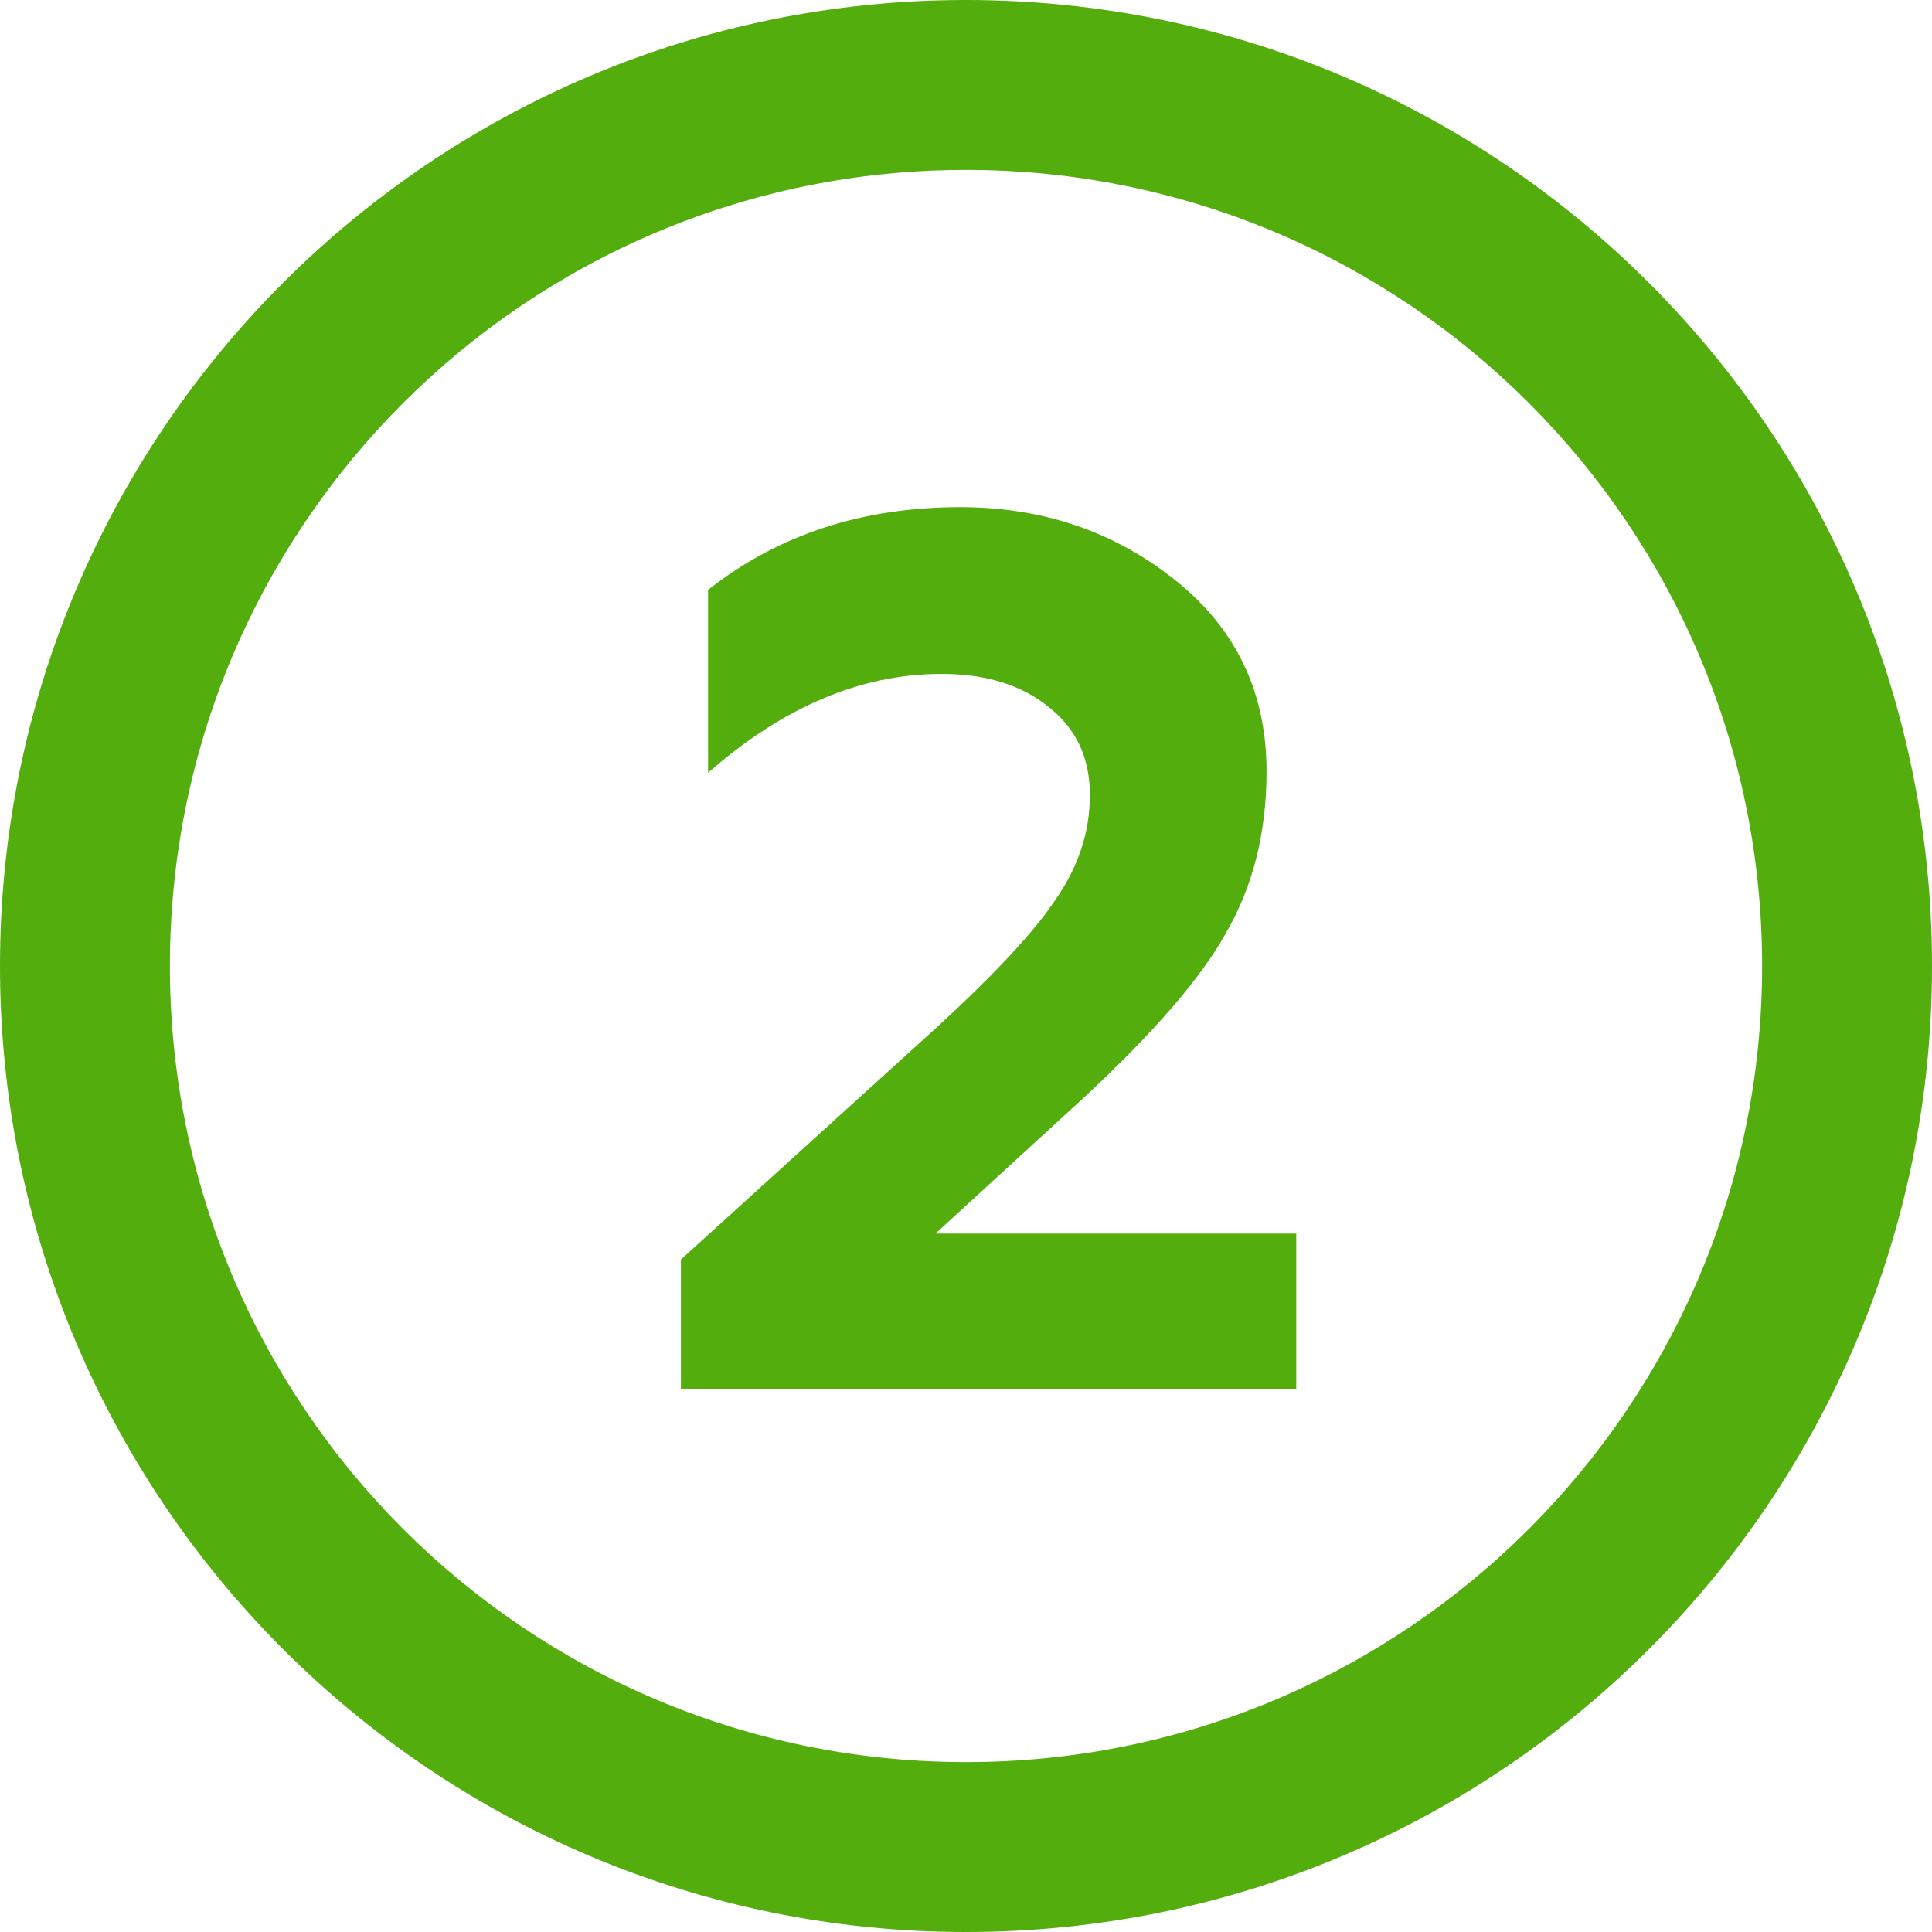
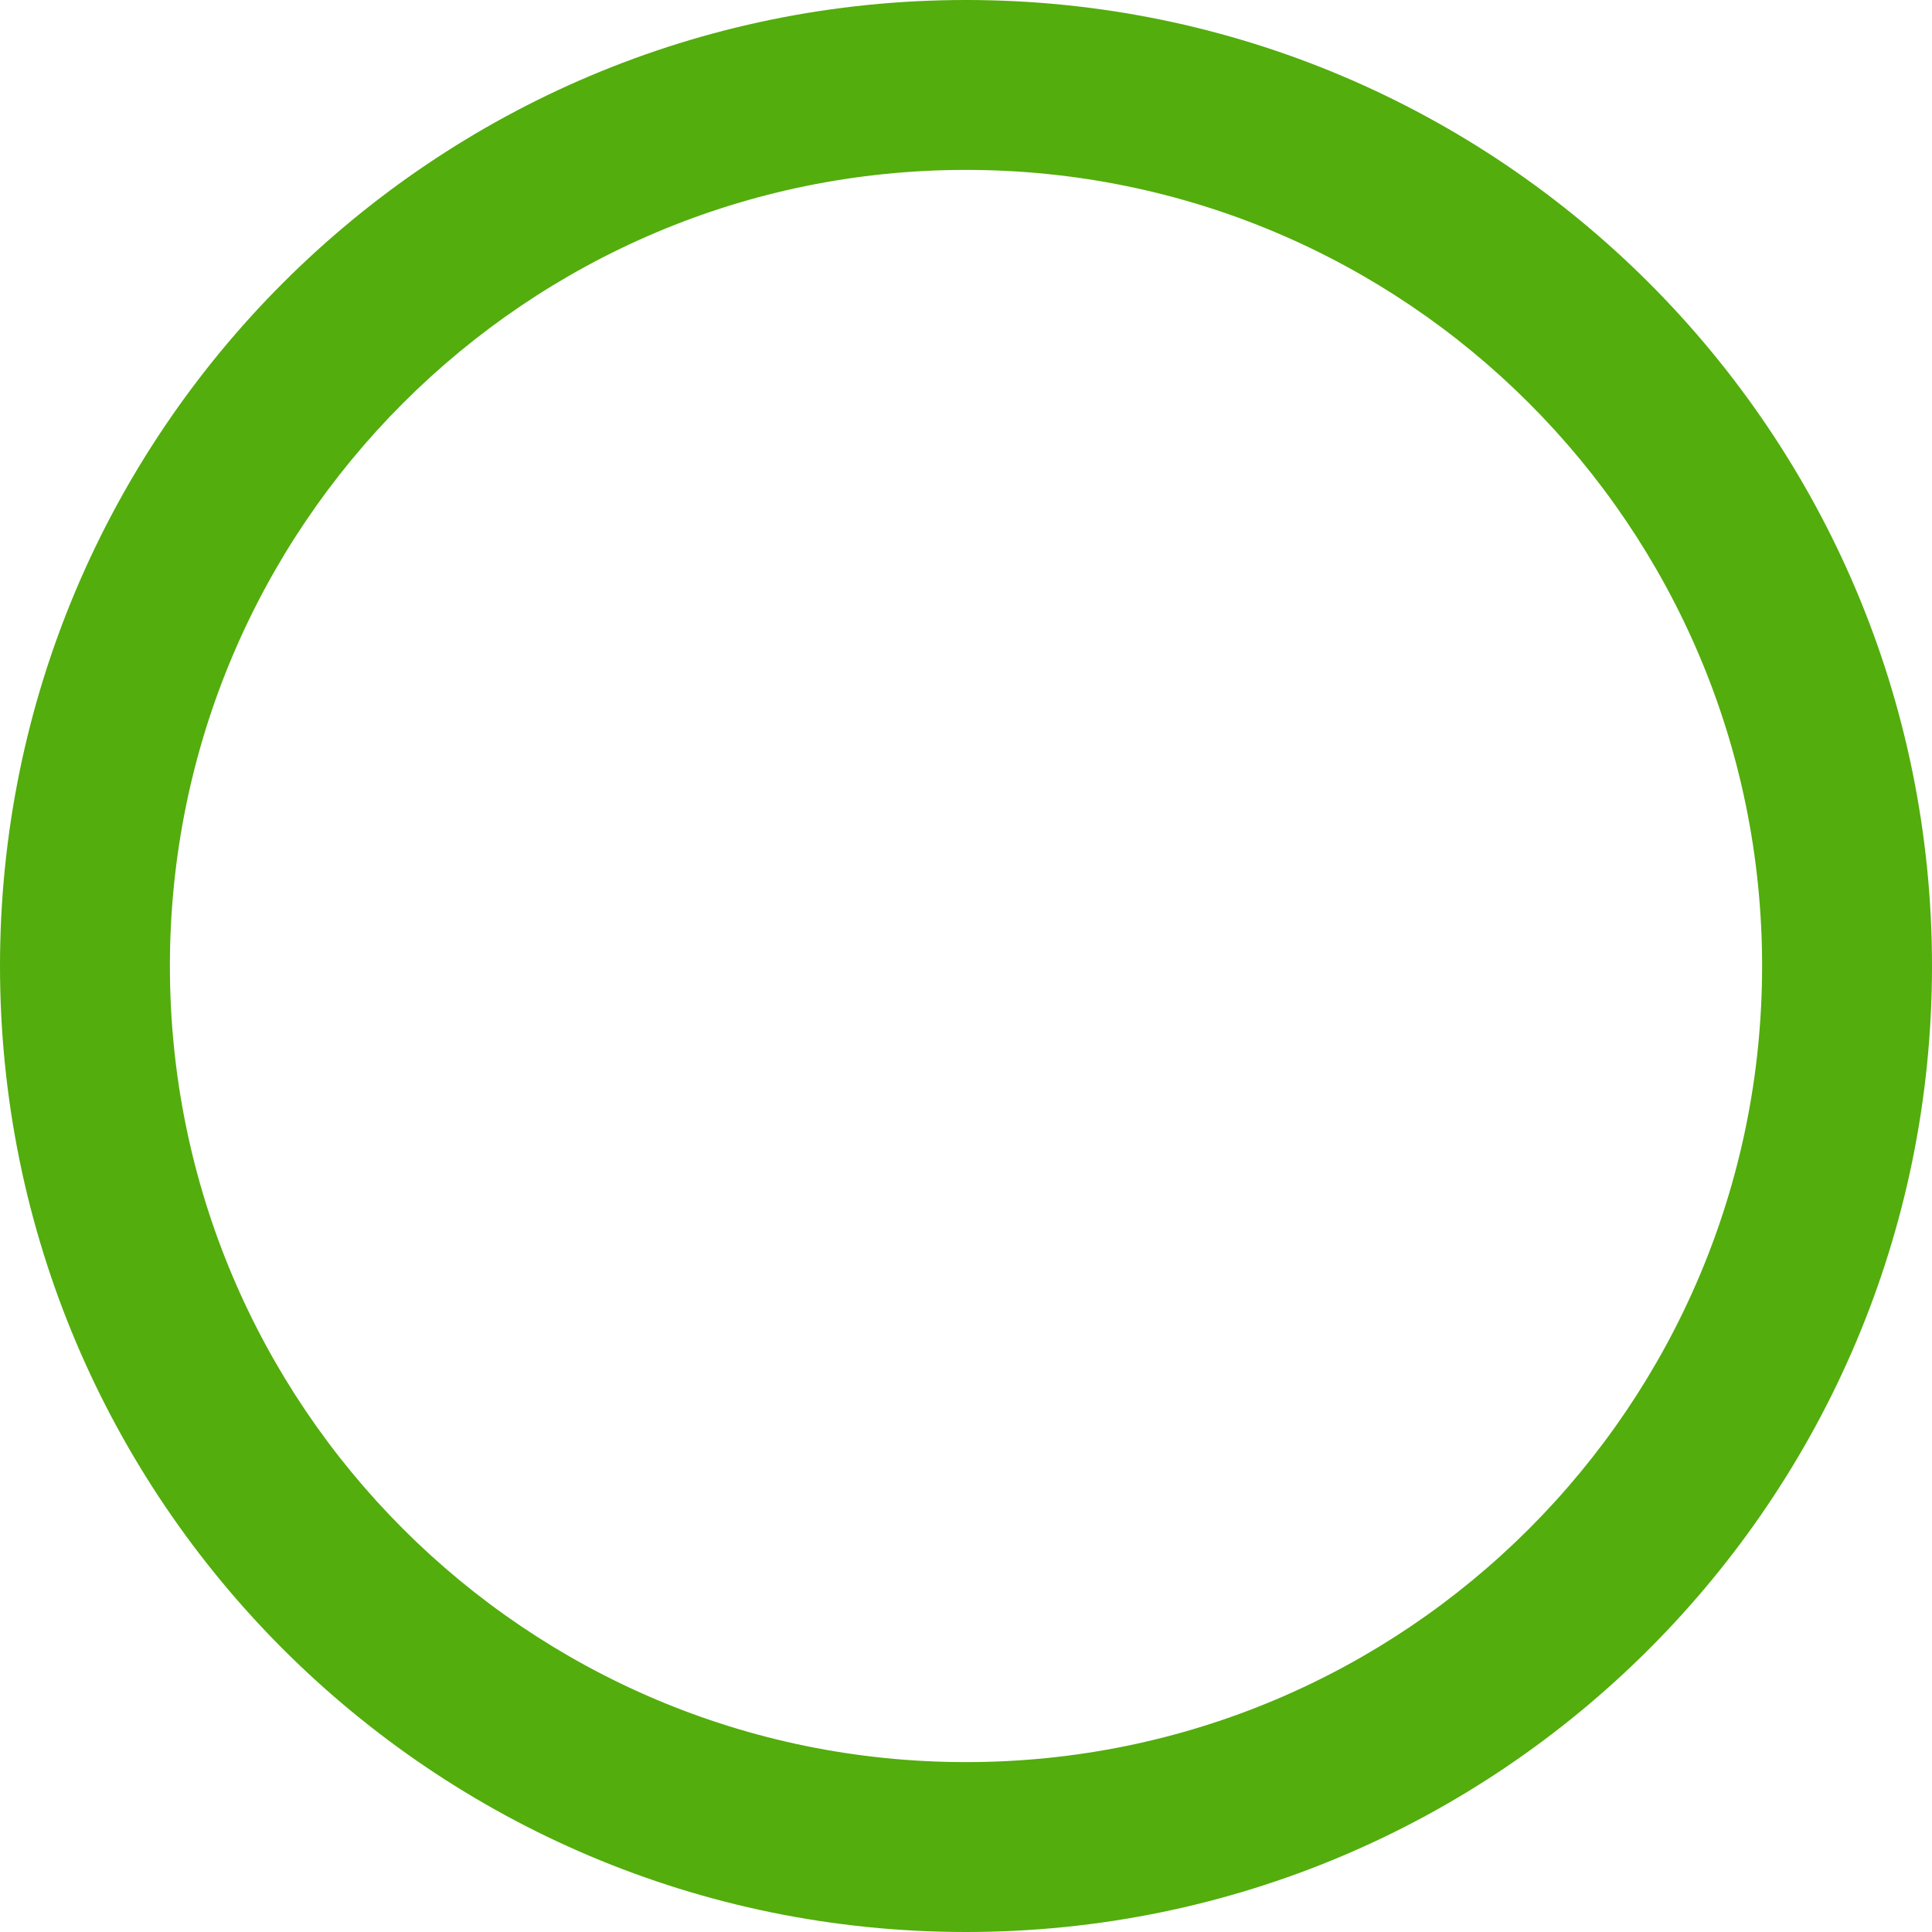
<svg xmlns="http://www.w3.org/2000/svg" width="16" height="16" viewBox="0 0 16 16" fill="none">
  <path fill-rule="evenodd" clip-rule="evenodd" d="M8 14.593C11.641 14.593 14.593 11.641 14.593 8C14.593 4.359 11.641 1.407 8 1.407C4.359 1.407 1.407 4.359 1.407 8C1.407 11.641 4.359 14.593 8 14.593ZM8 16C12.418 16 16 12.418 16 8C16 3.582 12.418 0 8 0C3.582 0 0 3.582 0 8C0 12.418 3.582 16 8 16Z" fill="#53AD0D" />
-   <path d="M10.735 11.505H5.639V10.431L7.747 8.518C8.231 8.074 8.562 7.72 8.739 7.454C8.93 7.181 9.026 6.891 9.026 6.584C9.026 6.277 8.913 6.035 8.688 5.858C8.463 5.673 8.166 5.581 7.798 5.581C7.13 5.581 6.485 5.854 5.864 6.4V4.885C6.444 4.428 7.14 4.2 7.952 4.2C8.634 4.2 9.227 4.401 9.732 4.804C10.237 5.206 10.489 5.735 10.489 6.39C10.489 6.894 10.377 7.341 10.151 7.73C9.947 8.098 9.555 8.552 8.975 9.091L7.747 10.216H10.735V11.505Z" fill="#53AD0D" />
</svg>